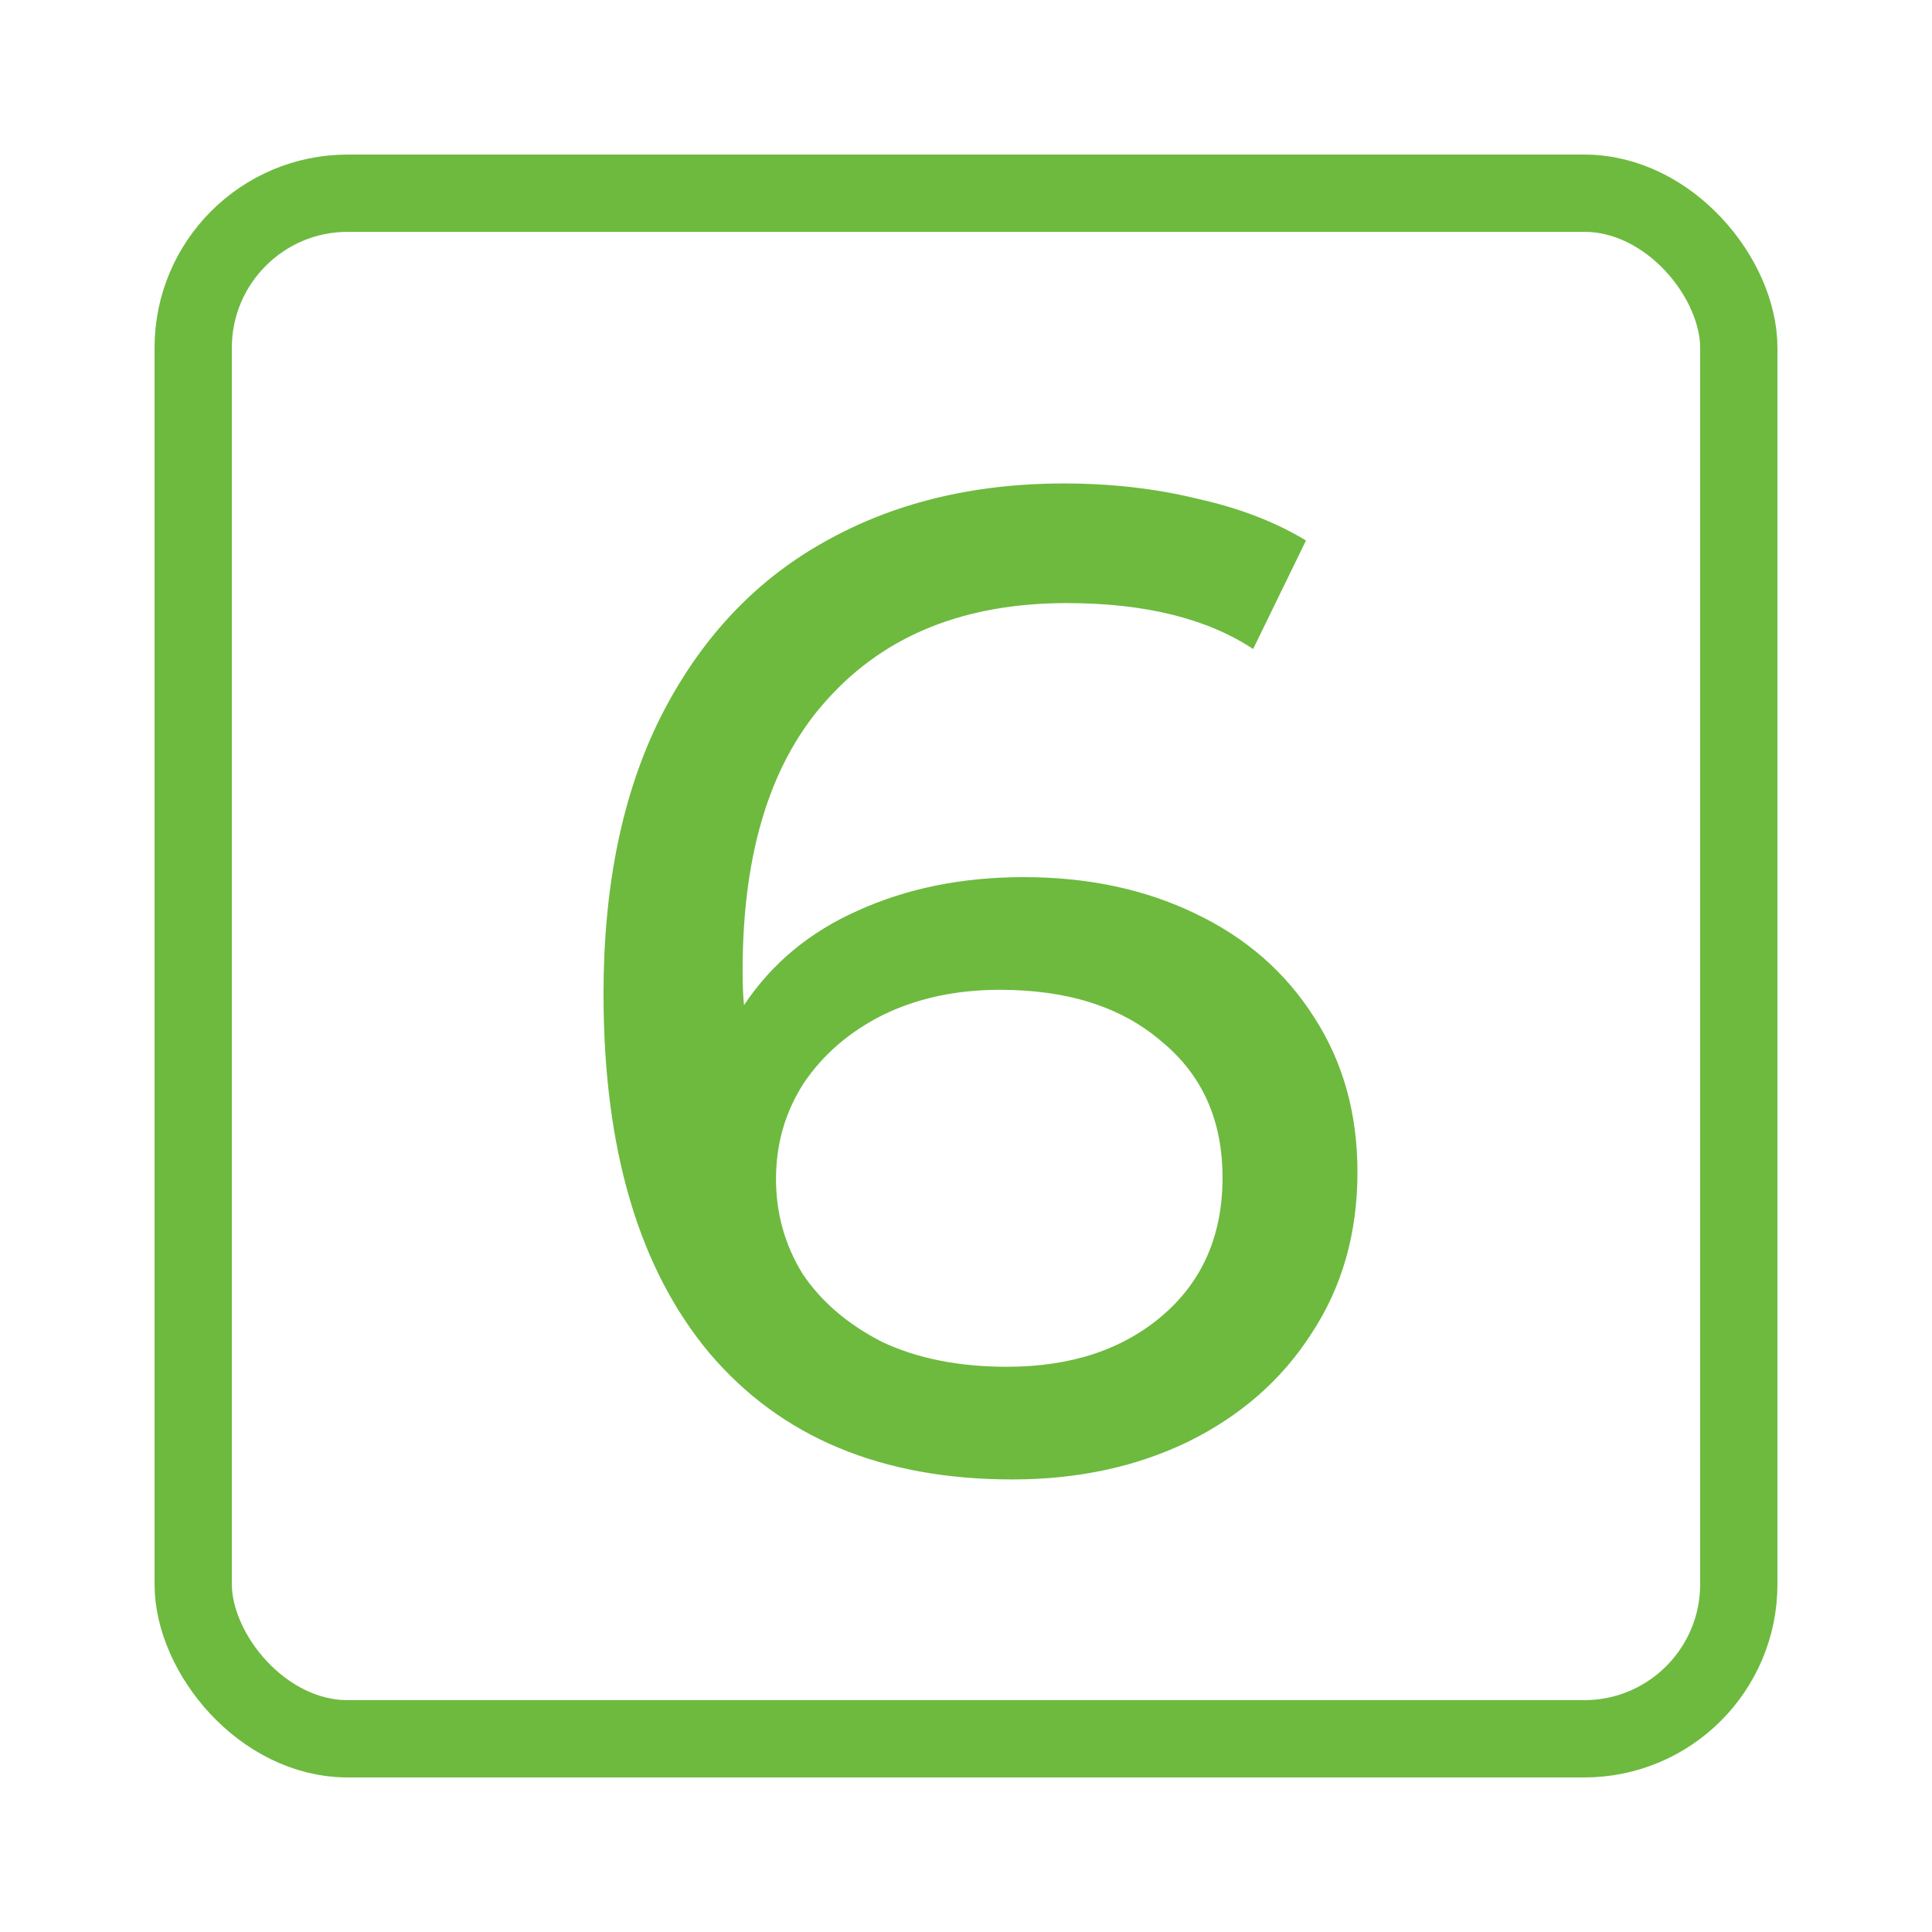
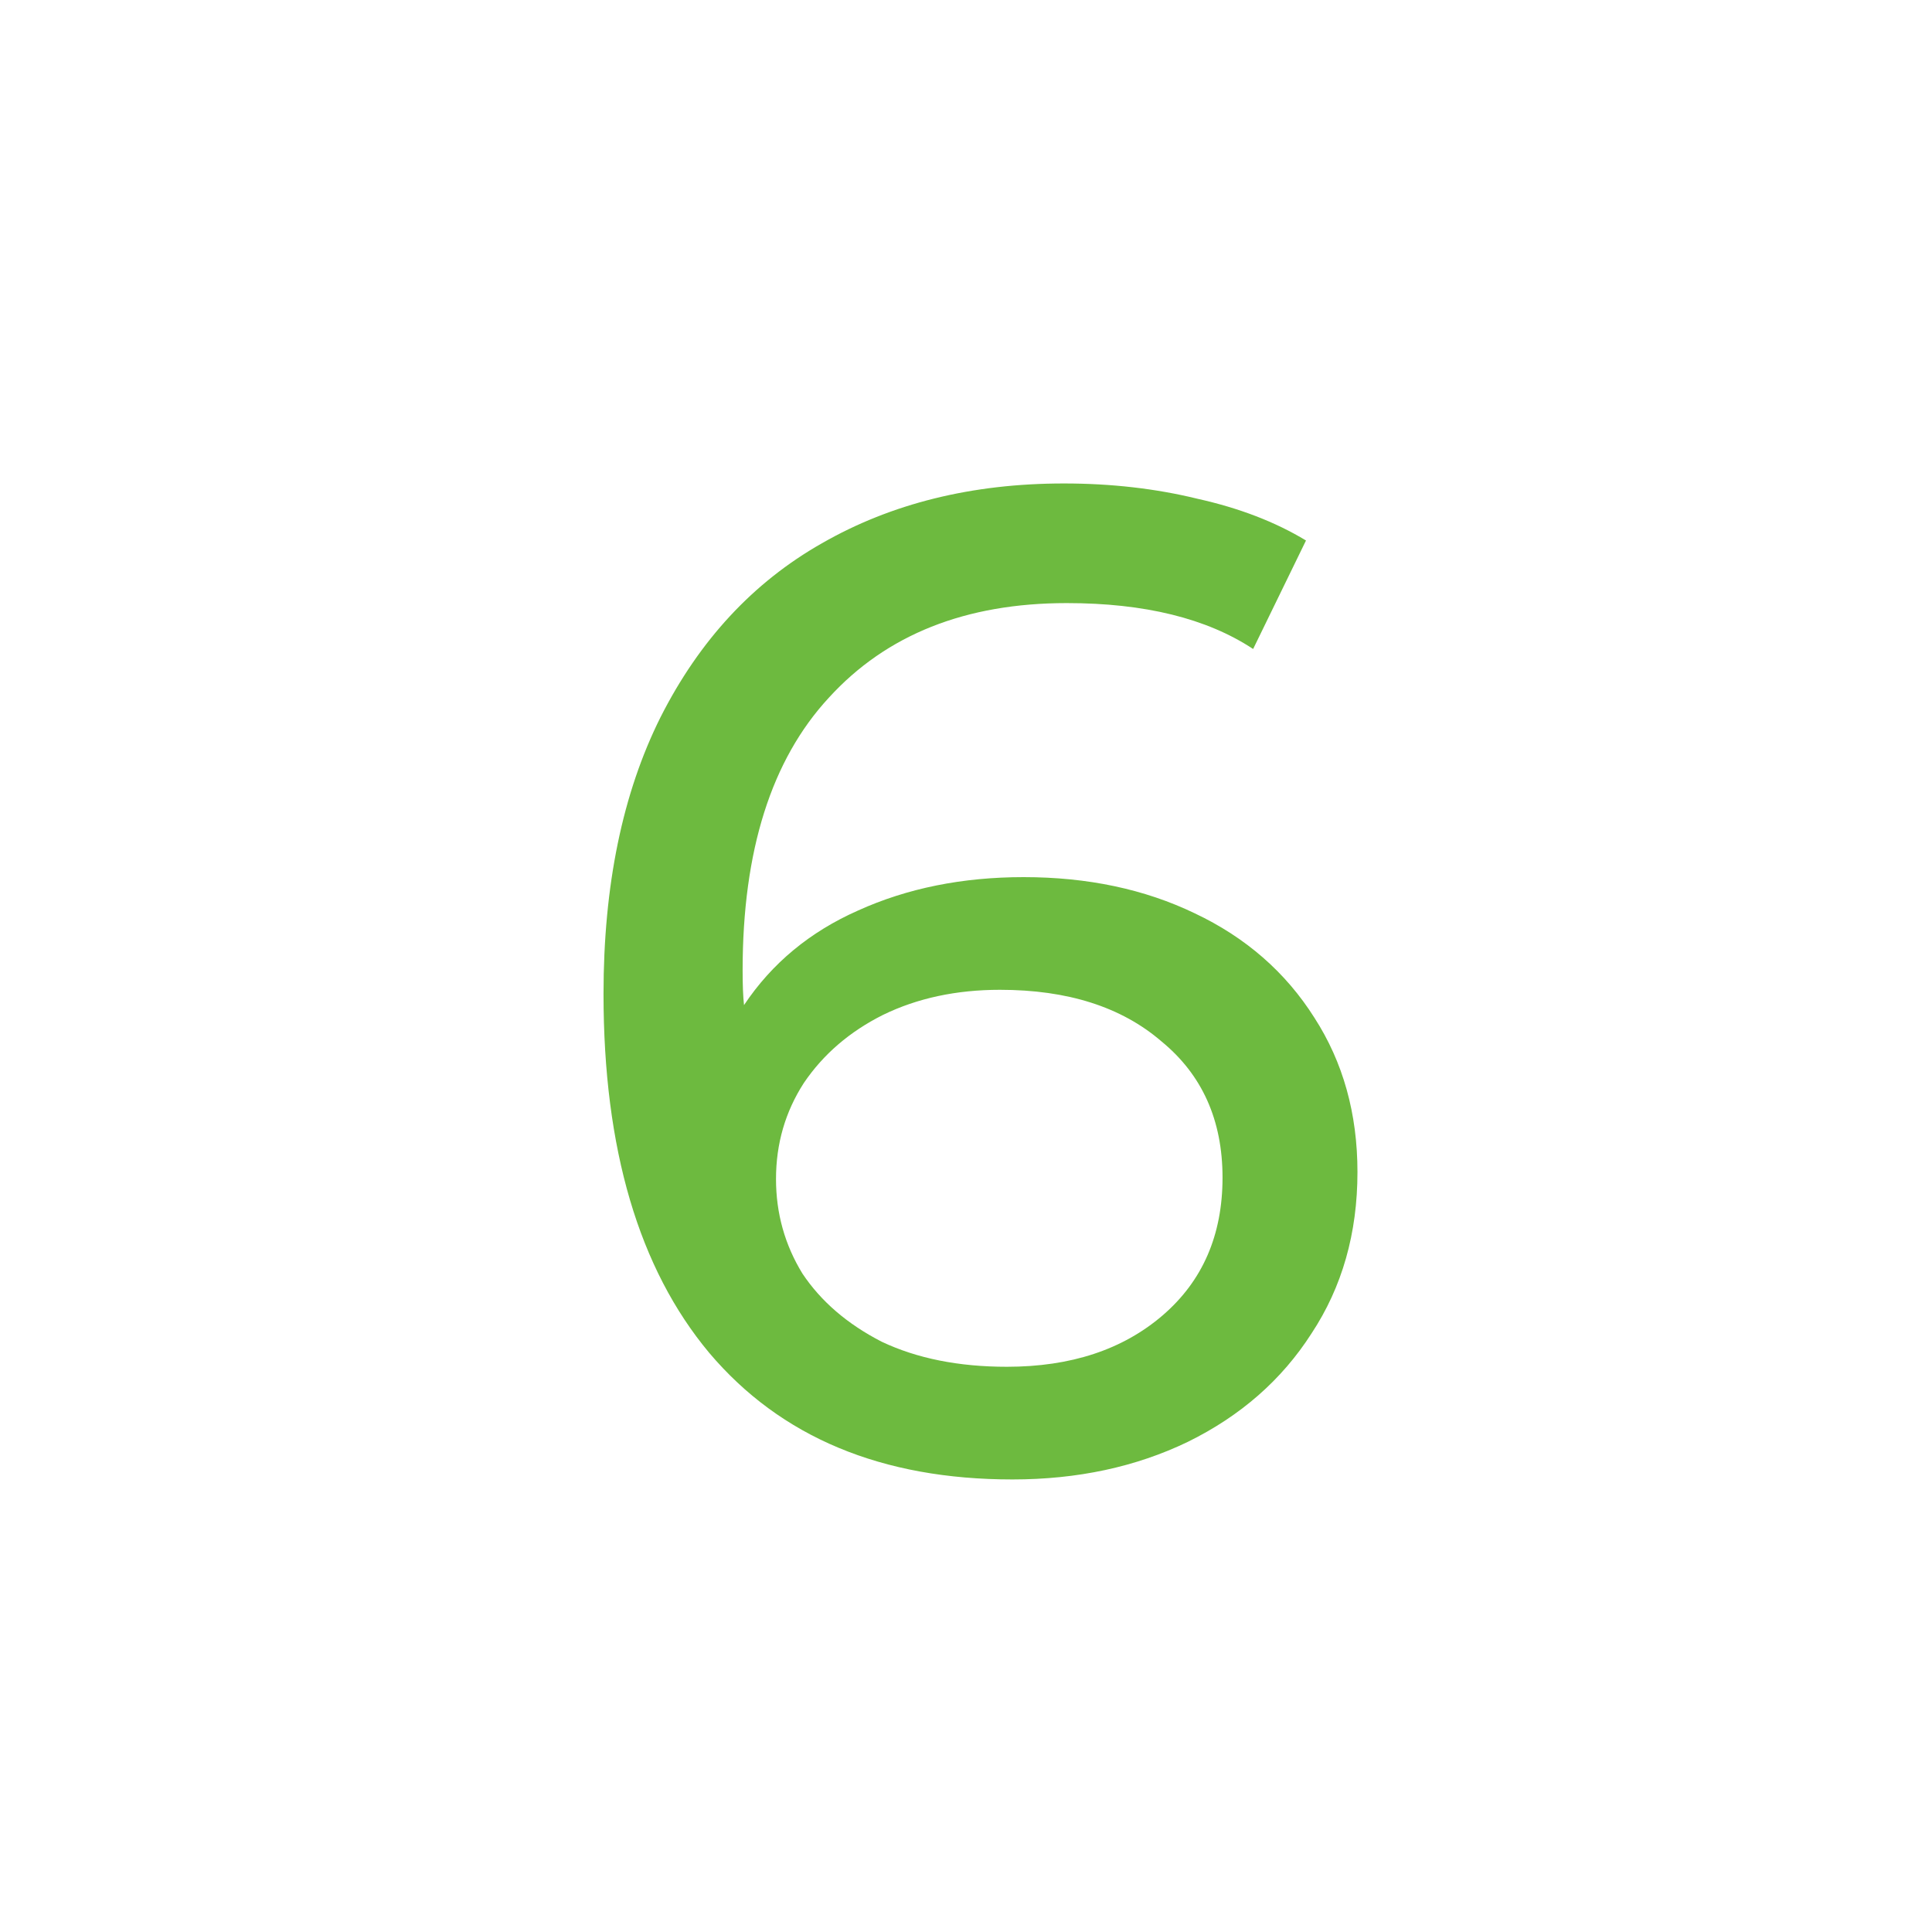
<svg xmlns="http://www.w3.org/2000/svg" width="50" height="50" viewBox="0 0 50 50" fill="none">
  <path d="M26.491 22.7C28.147 22.7 29.623 23.012 30.919 23.636C32.239 24.26 33.271 25.16 34.015 26.336C34.759 27.488 35.131 28.82 35.131 30.332C35.131 31.916 34.735 33.308 33.943 34.508C33.175 35.708 32.107 36.644 30.739 37.316C29.395 37.964 27.883 38.288 26.203 38.288C22.819 38.288 20.203 37.196 18.355 35.012C16.531 32.828 15.619 29.732 15.619 25.724C15.619 22.916 16.111 20.528 17.095 18.56C18.103 16.568 19.495 15.068 21.271 14.06C23.071 13.028 25.159 12.512 27.535 12.512C28.759 12.512 29.911 12.644 30.991 12.908C32.071 13.148 33.007 13.508 33.799 13.988L32.431 16.796C31.231 16.004 29.623 15.608 27.607 15.608C24.991 15.608 22.939 16.424 21.451 18.056C19.963 19.664 19.219 22.016 19.219 25.112C19.219 25.496 19.231 25.796 19.255 26.012C19.975 24.932 20.959 24.116 22.207 23.564C23.479 22.988 24.907 22.7 26.491 22.7ZM26.059 35.372C27.715 35.372 29.059 34.928 30.091 34.04C31.123 33.152 31.639 31.964 31.639 30.476C31.639 28.988 31.111 27.812 30.055 26.948C29.023 26.06 27.631 25.616 25.879 25.616C24.751 25.616 23.743 25.832 22.855 26.264C21.991 26.696 21.307 27.284 20.803 28.028C20.323 28.772 20.083 29.6 20.083 30.512C20.083 31.4 20.311 32.216 20.767 32.96C21.247 33.68 21.931 34.268 22.819 34.724C23.731 35.156 24.811 35.372 26.059 35.372Z" fill="#6DBA3F" />
-   <rect x="5" y="5" width="40" height="40" rx="4" stroke="#6DBA3F" stroke-width="2" />
</svg>